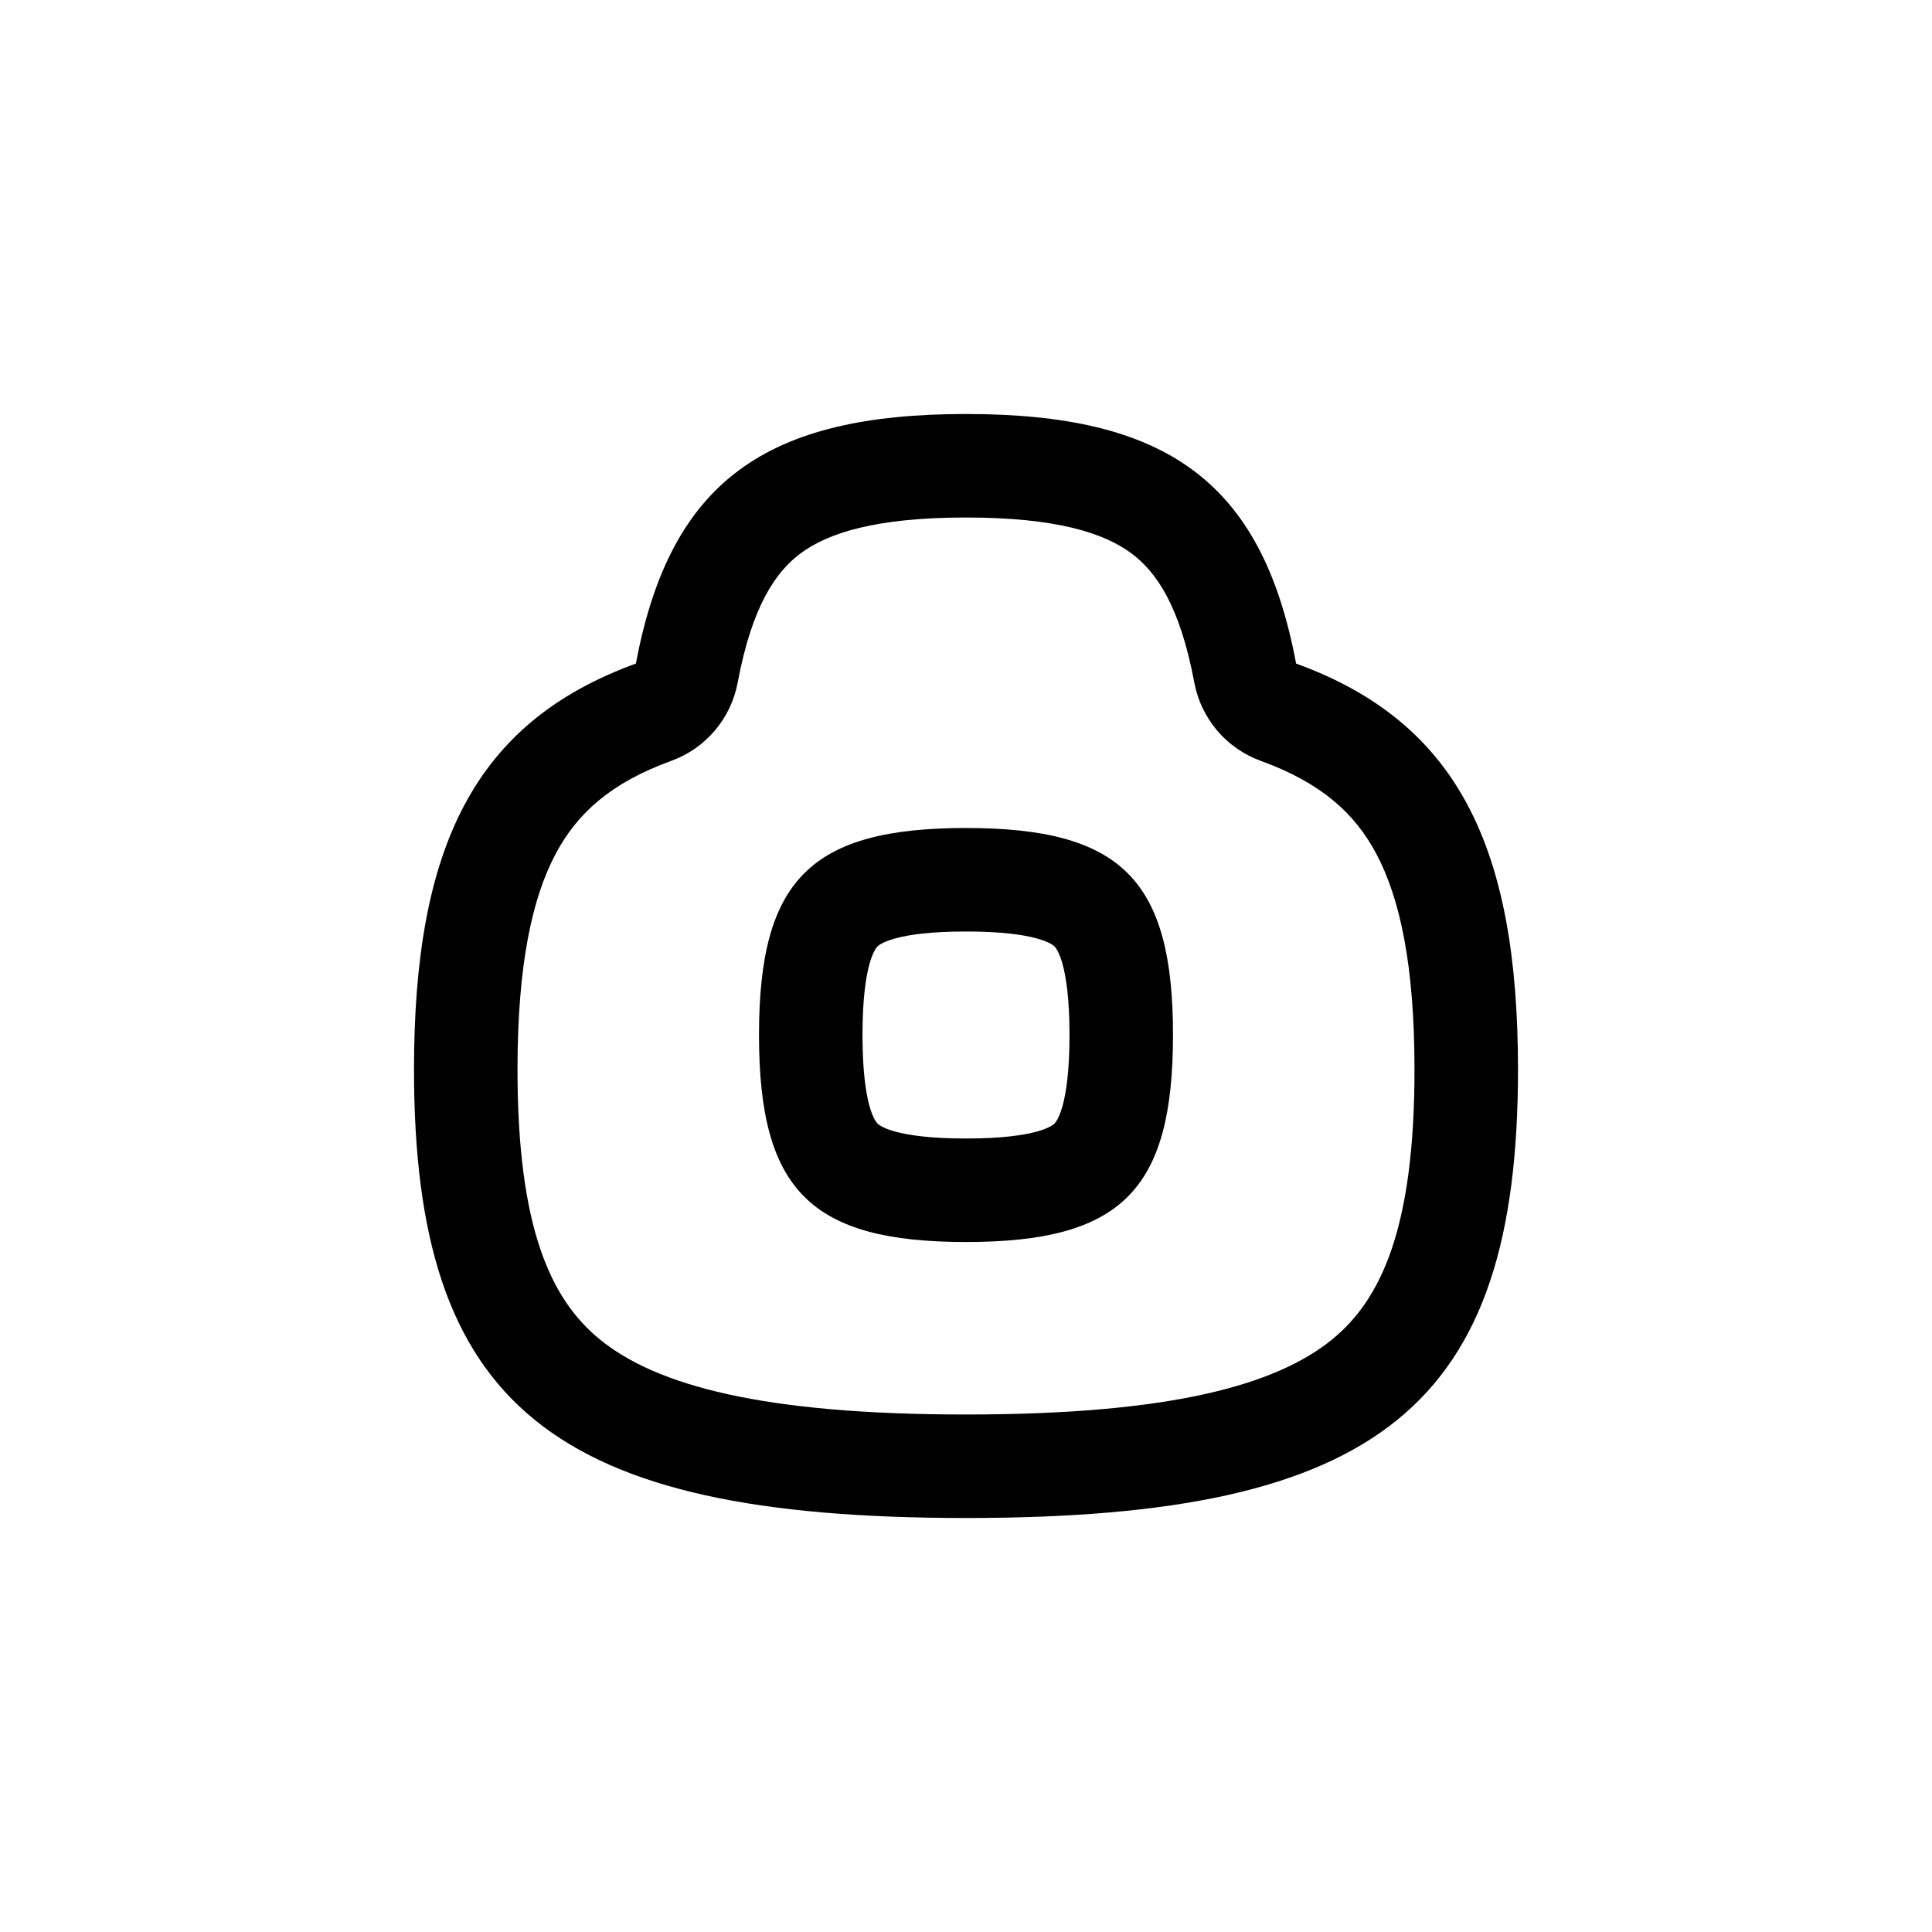
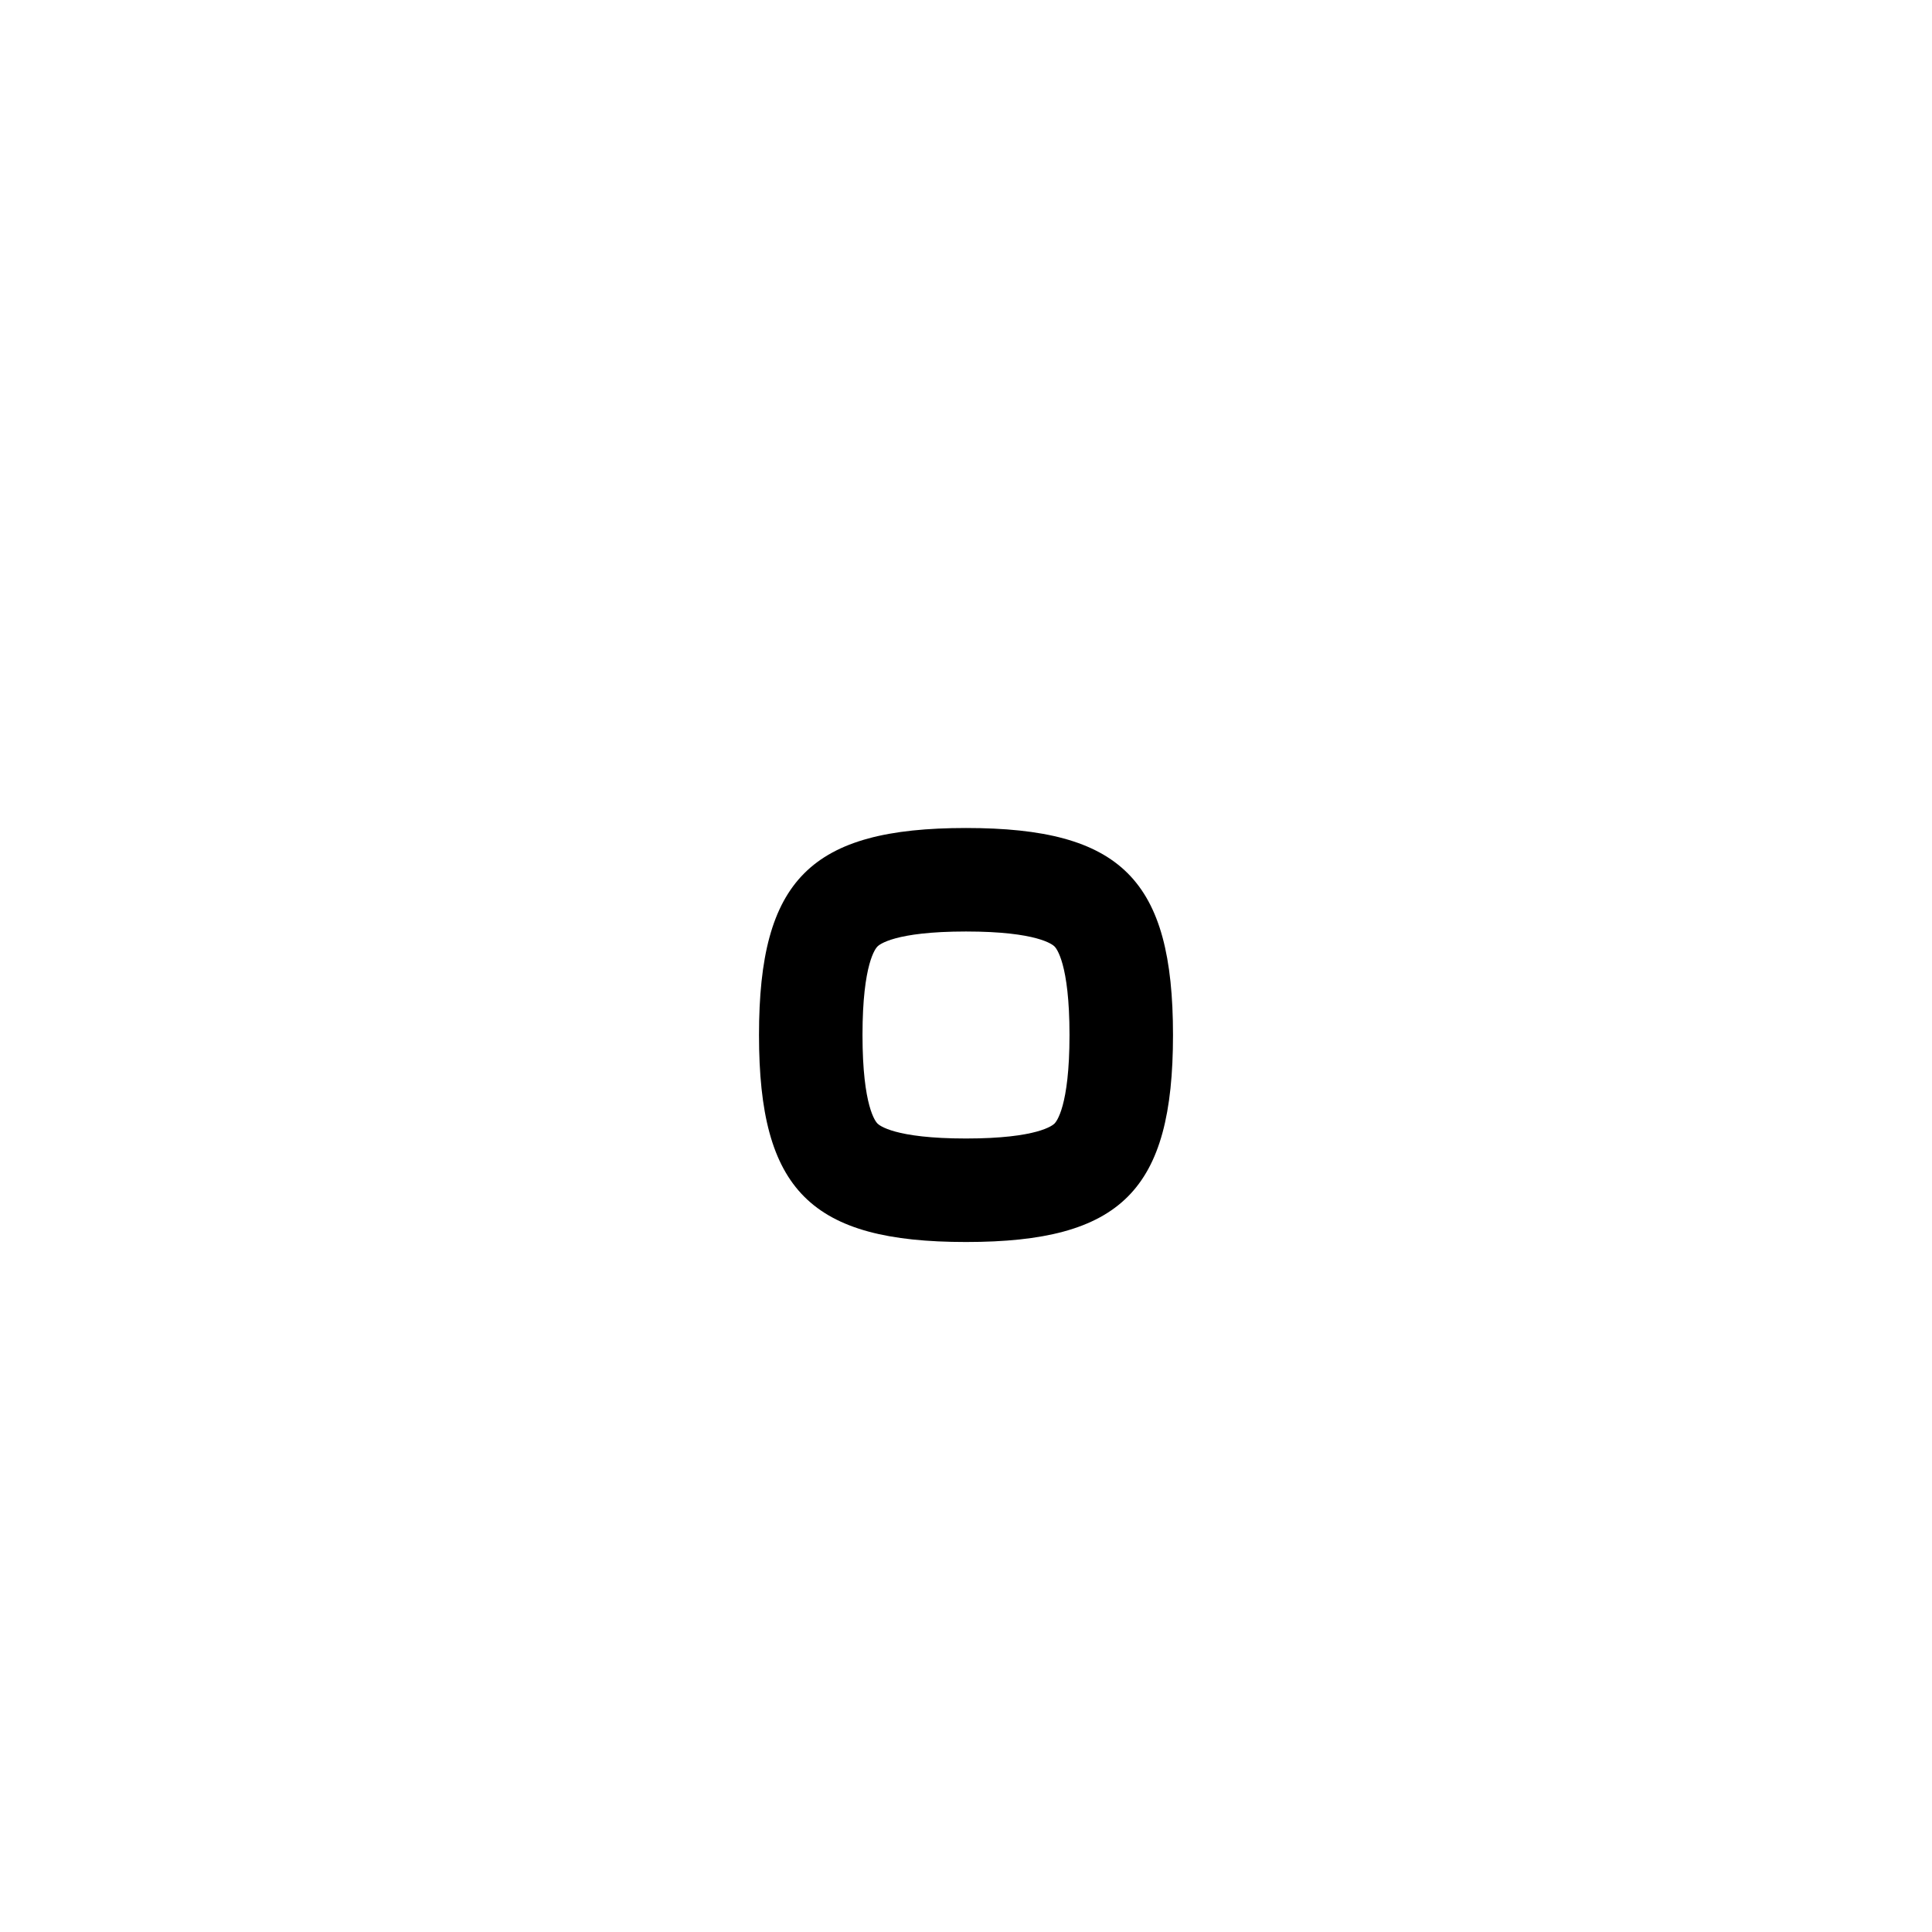
<svg xmlns="http://www.w3.org/2000/svg" fill="none" viewBox="0 0 28 28" height="28" width="28">
  <path fill="currentColor" d="M17 15C17 17.25 16.25 18 14 18C11.75 18 11 17.25 11 15C11 12.75 11.75 12 14 12C16.25 12 17 12.75 17 15ZM15.5 15C15.5 16.042 15.307 16.259 15.283 16.283C15.259 16.307 15.042 16.5 14 16.5C12.958 16.5 12.741 16.307 12.717 16.283C12.693 16.259 12.5 16.042 12.5 15C12.5 13.958 12.693 13.741 12.717 13.717C12.741 13.693 12.958 13.5 14 13.5C15.042 13.5 15.259 13.693 15.283 13.717C15.307 13.741 15.5 13.958 15.5 15Z" clip-rule="evenodd" fill-rule="evenodd" />
-   <path fill="currentColor" d="M6 15.5C6 12.27 6.878 10.466 9.216 9.617C9.713 6.96 11.118 6 14 6C16.882 6 18.288 6.96 18.784 9.617C21.122 10.466 22 12.27 22 15.5C22 20.375 20 22 14 22C8 22 6 20.375 6 15.5ZM17.309 9.893C17.407 10.415 17.773 10.846 18.272 11.027C19.145 11.344 19.632 11.784 19.945 12.371C20.29 13.018 20.5 13.992 20.5 15.5C20.5 17.785 20.023 18.83 19.304 19.414C18.489 20.076 16.961 20.5 14 20.5C11.039 20.5 9.511 20.076 8.696 19.414C7.977 18.83 7.5 17.785 7.5 15.5C7.5 13.992 7.71 13.018 8.055 12.371C8.368 11.784 8.855 11.344 9.728 11.027C10.227 10.846 10.593 10.415 10.691 9.893C10.9 8.774 11.248 8.283 11.605 8.018C12 7.726 12.687 7.5 14 7.5C15.313 7.5 16 7.726 16.395 8.018C16.753 8.283 17.1 8.774 17.309 9.893Z" clip-rule="evenodd" fill-rule="evenodd" />
</svg>